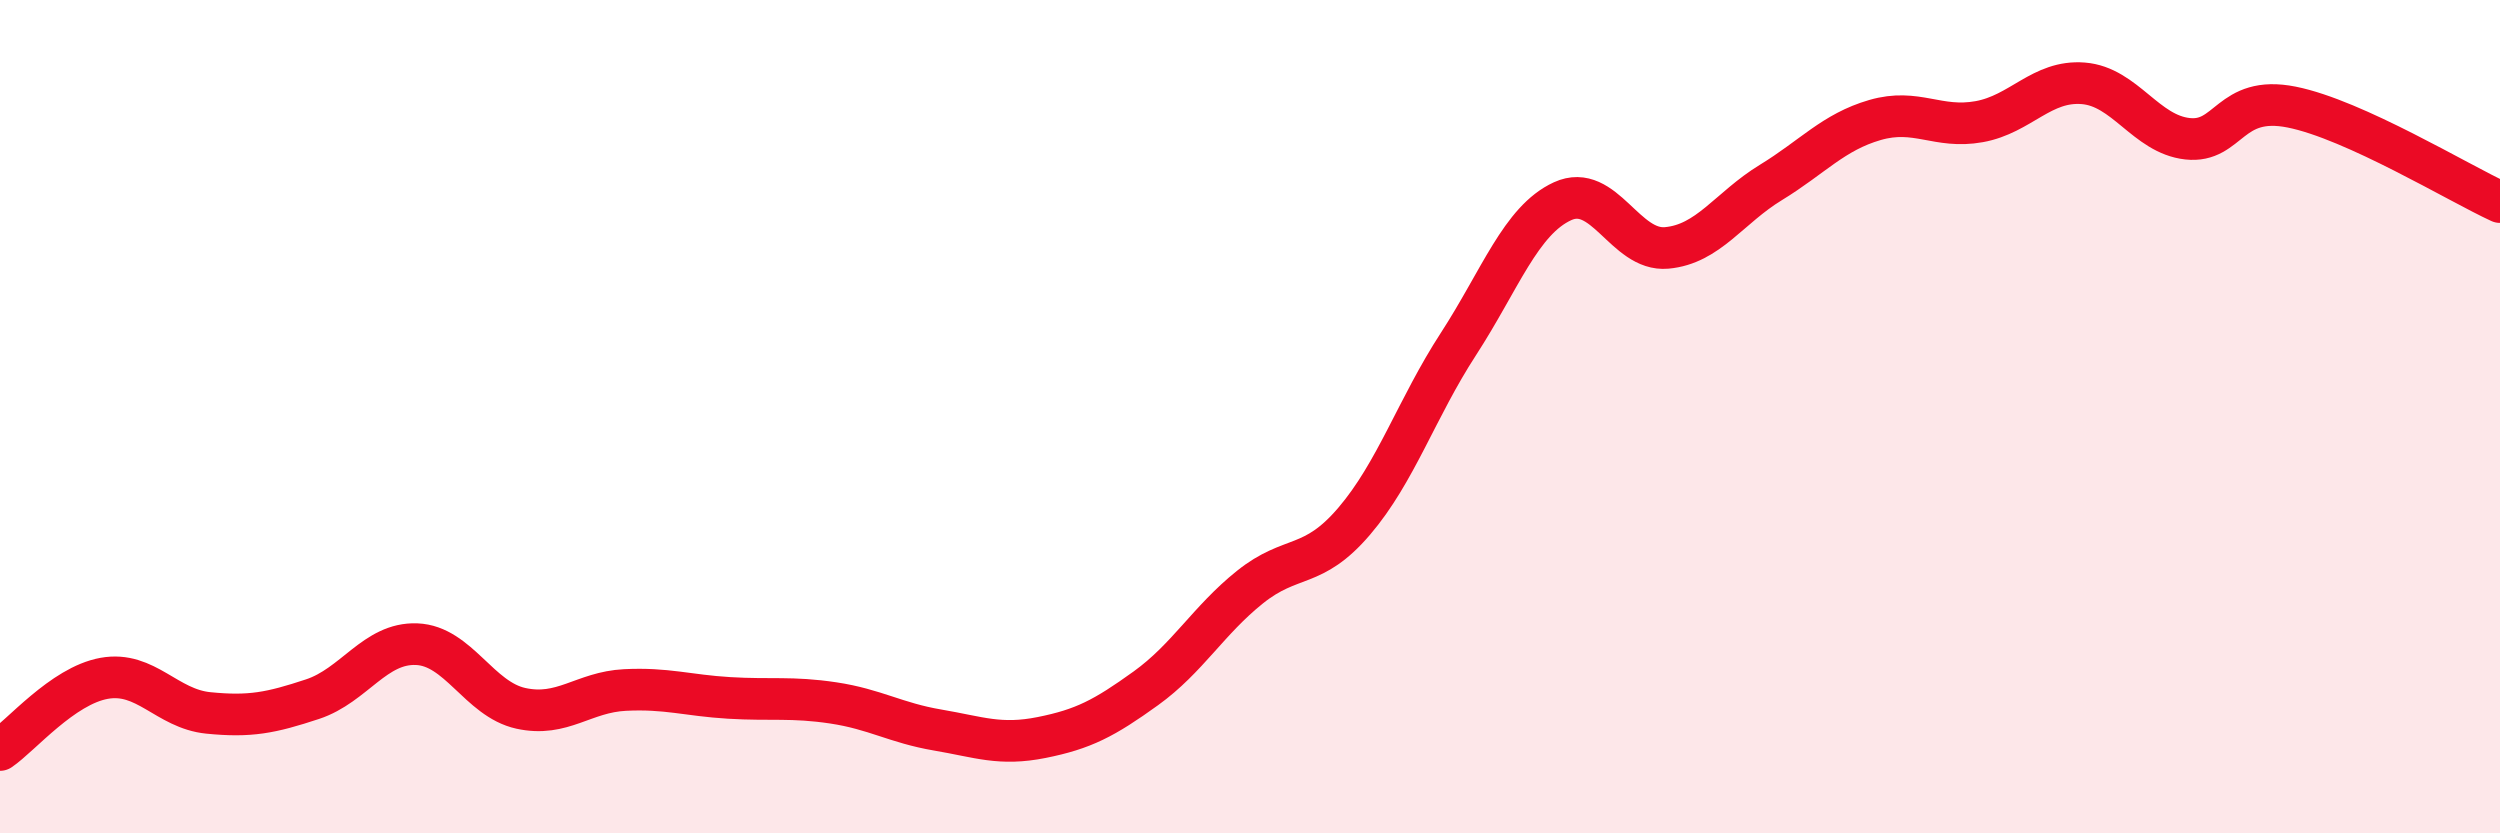
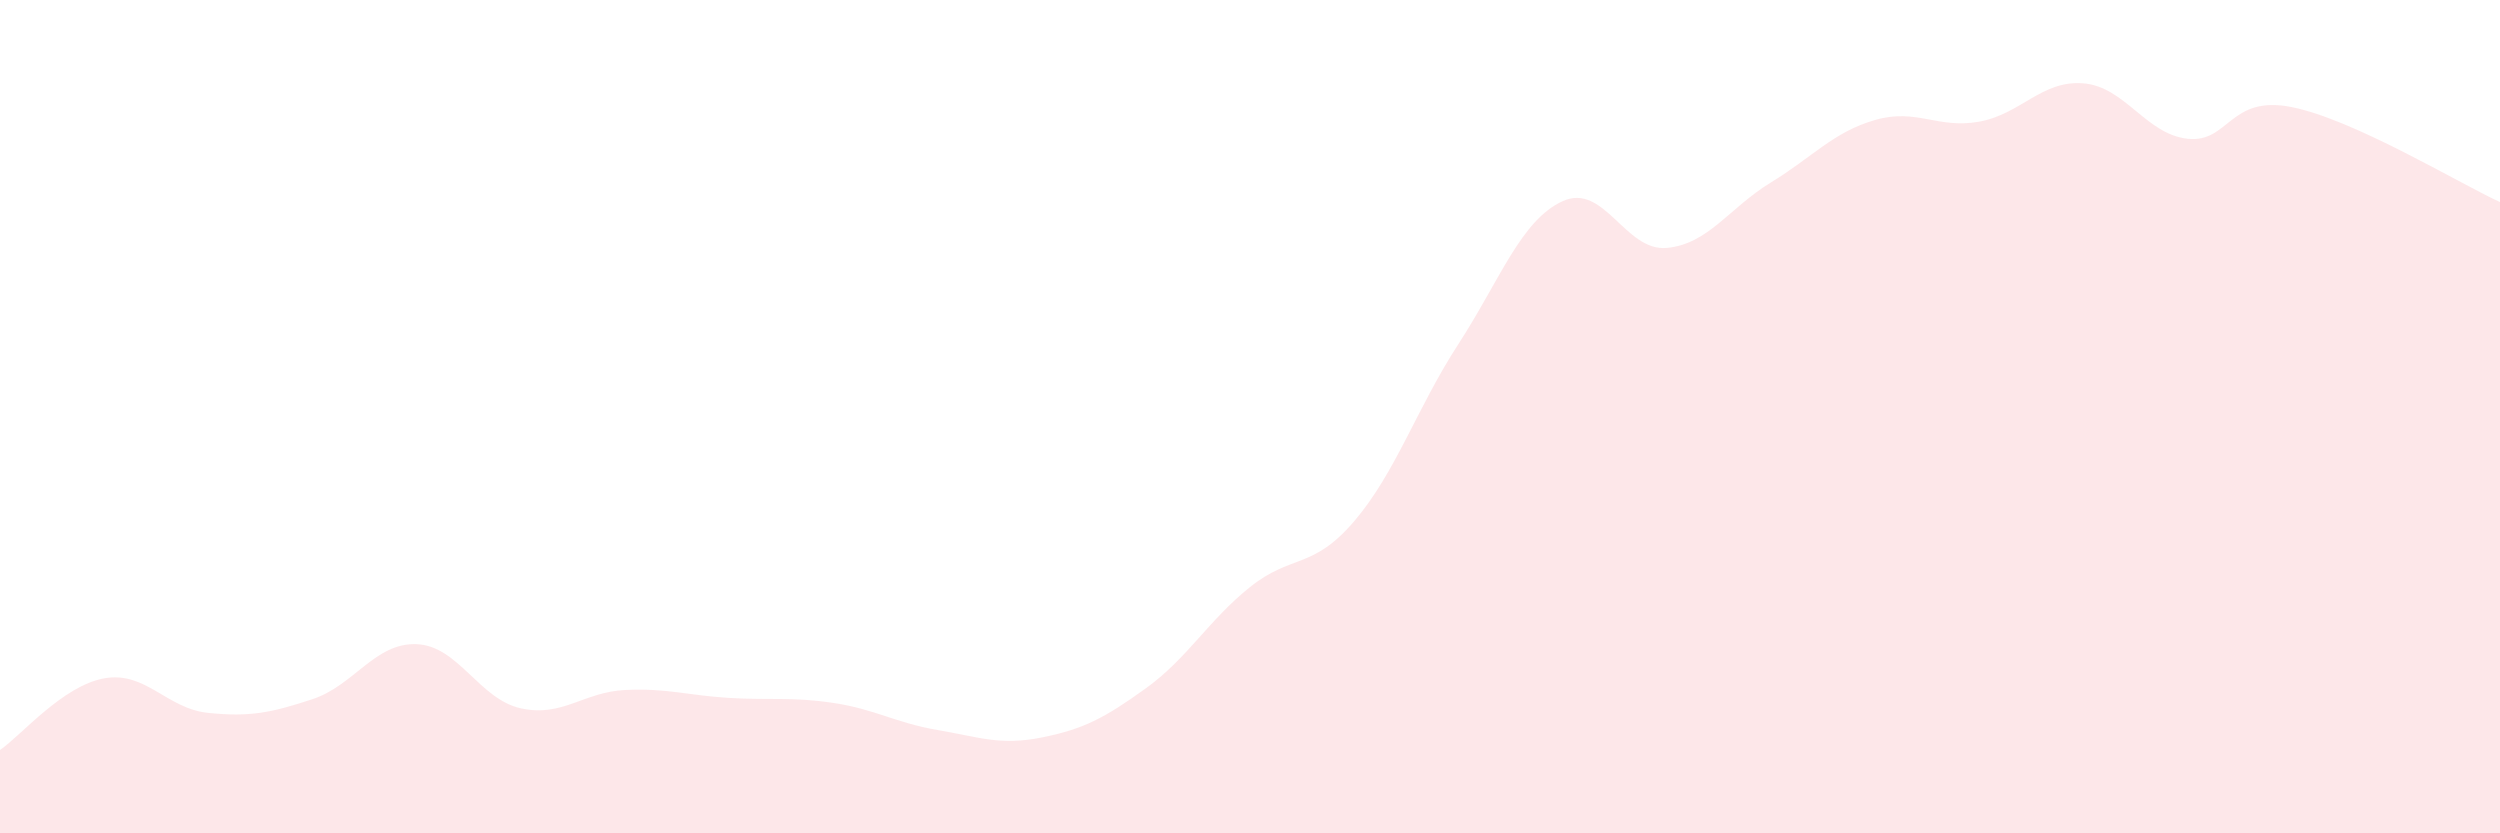
<svg xmlns="http://www.w3.org/2000/svg" width="60" height="20" viewBox="0 0 60 20">
  <path d="M 0,18 C 0.5,17.66 1.5,16.46 2.5,16.28 C 3.5,16.1 4,17.01 5,17.11 C 6,17.21 6.5,17.11 7.5,16.78 C 8.5,16.45 9,15.42 10,15.46 C 11,15.5 11.5,16.78 12.5,17 C 13.5,17.22 14,16.61 15,16.56 C 16,16.51 16.5,16.69 17.5,16.75 C 18.5,16.81 19,16.72 20,16.87 C 21,17.02 21.5,17.35 22.5,17.52 C 23.5,17.69 24,17.9 25,17.7 C 26,17.5 26.5,17.24 27.5,16.52 C 28.5,15.8 29,14.89 30,14.09 C 31,13.29 31.5,13.68 32.5,12.51 C 33.5,11.34 34,9.8 35,8.26 C 36,6.72 36.5,5.29 37.5,4.83 C 38.5,4.37 39,6.04 40,5.95 C 41,5.86 41.5,4.99 42.5,4.38 C 43.5,3.77 44,3.17 45,2.88 C 46,2.59 46.5,3.1 47.5,2.92 C 48.5,2.74 49,1.92 50,2 C 51,2.08 51.5,3.22 52.5,3.33 C 53.5,3.44 53.5,2.27 55,2.57 C 56.5,2.87 59,4.39 60,4.85L60 20L0 20Z" fill="#EB0A25" opacity="0.1" stroke-linecap="round" stroke-linejoin="round" />
-   <path d="M 0,18 C 0.5,17.66 1.5,16.46 2.5,16.28 C 3.5,16.1 4,17.01 5,17.11 C 6,17.21 6.5,17.11 7.5,16.78 C 8.5,16.45 9,15.42 10,15.46 C 11,15.5 11.5,16.78 12.5,17 C 13.5,17.22 14,16.61 15,16.56 C 16,16.51 16.5,16.69 17.5,16.75 C 18.5,16.81 19,16.72 20,16.87 C 21,17.02 21.5,17.35 22.5,17.52 C 23.5,17.69 24,17.9 25,17.7 C 26,17.5 26.5,17.24 27.5,16.52 C 28.5,15.8 29,14.89 30,14.09 C 31,13.29 31.5,13.68 32.5,12.51 C 33.5,11.34 34,9.8 35,8.26 C 36,6.72 36.5,5.29 37.5,4.83 C 38.5,4.37 39,6.04 40,5.95 C 41,5.86 41.5,4.99 42.5,4.38 C 43.5,3.77 44,3.17 45,2.88 C 46,2.59 46.5,3.1 47.5,2.92 C 48.5,2.74 49,1.92 50,2 C 51,2.08 51.5,3.22 52.5,3.33 C 53.5,3.44 53.5,2.27 55,2.57 C 56.5,2.87 59,4.39 60,4.85" stroke="#EB0A25" stroke-width="1" fill="none" stroke-linecap="round" stroke-linejoin="round" />
</svg>